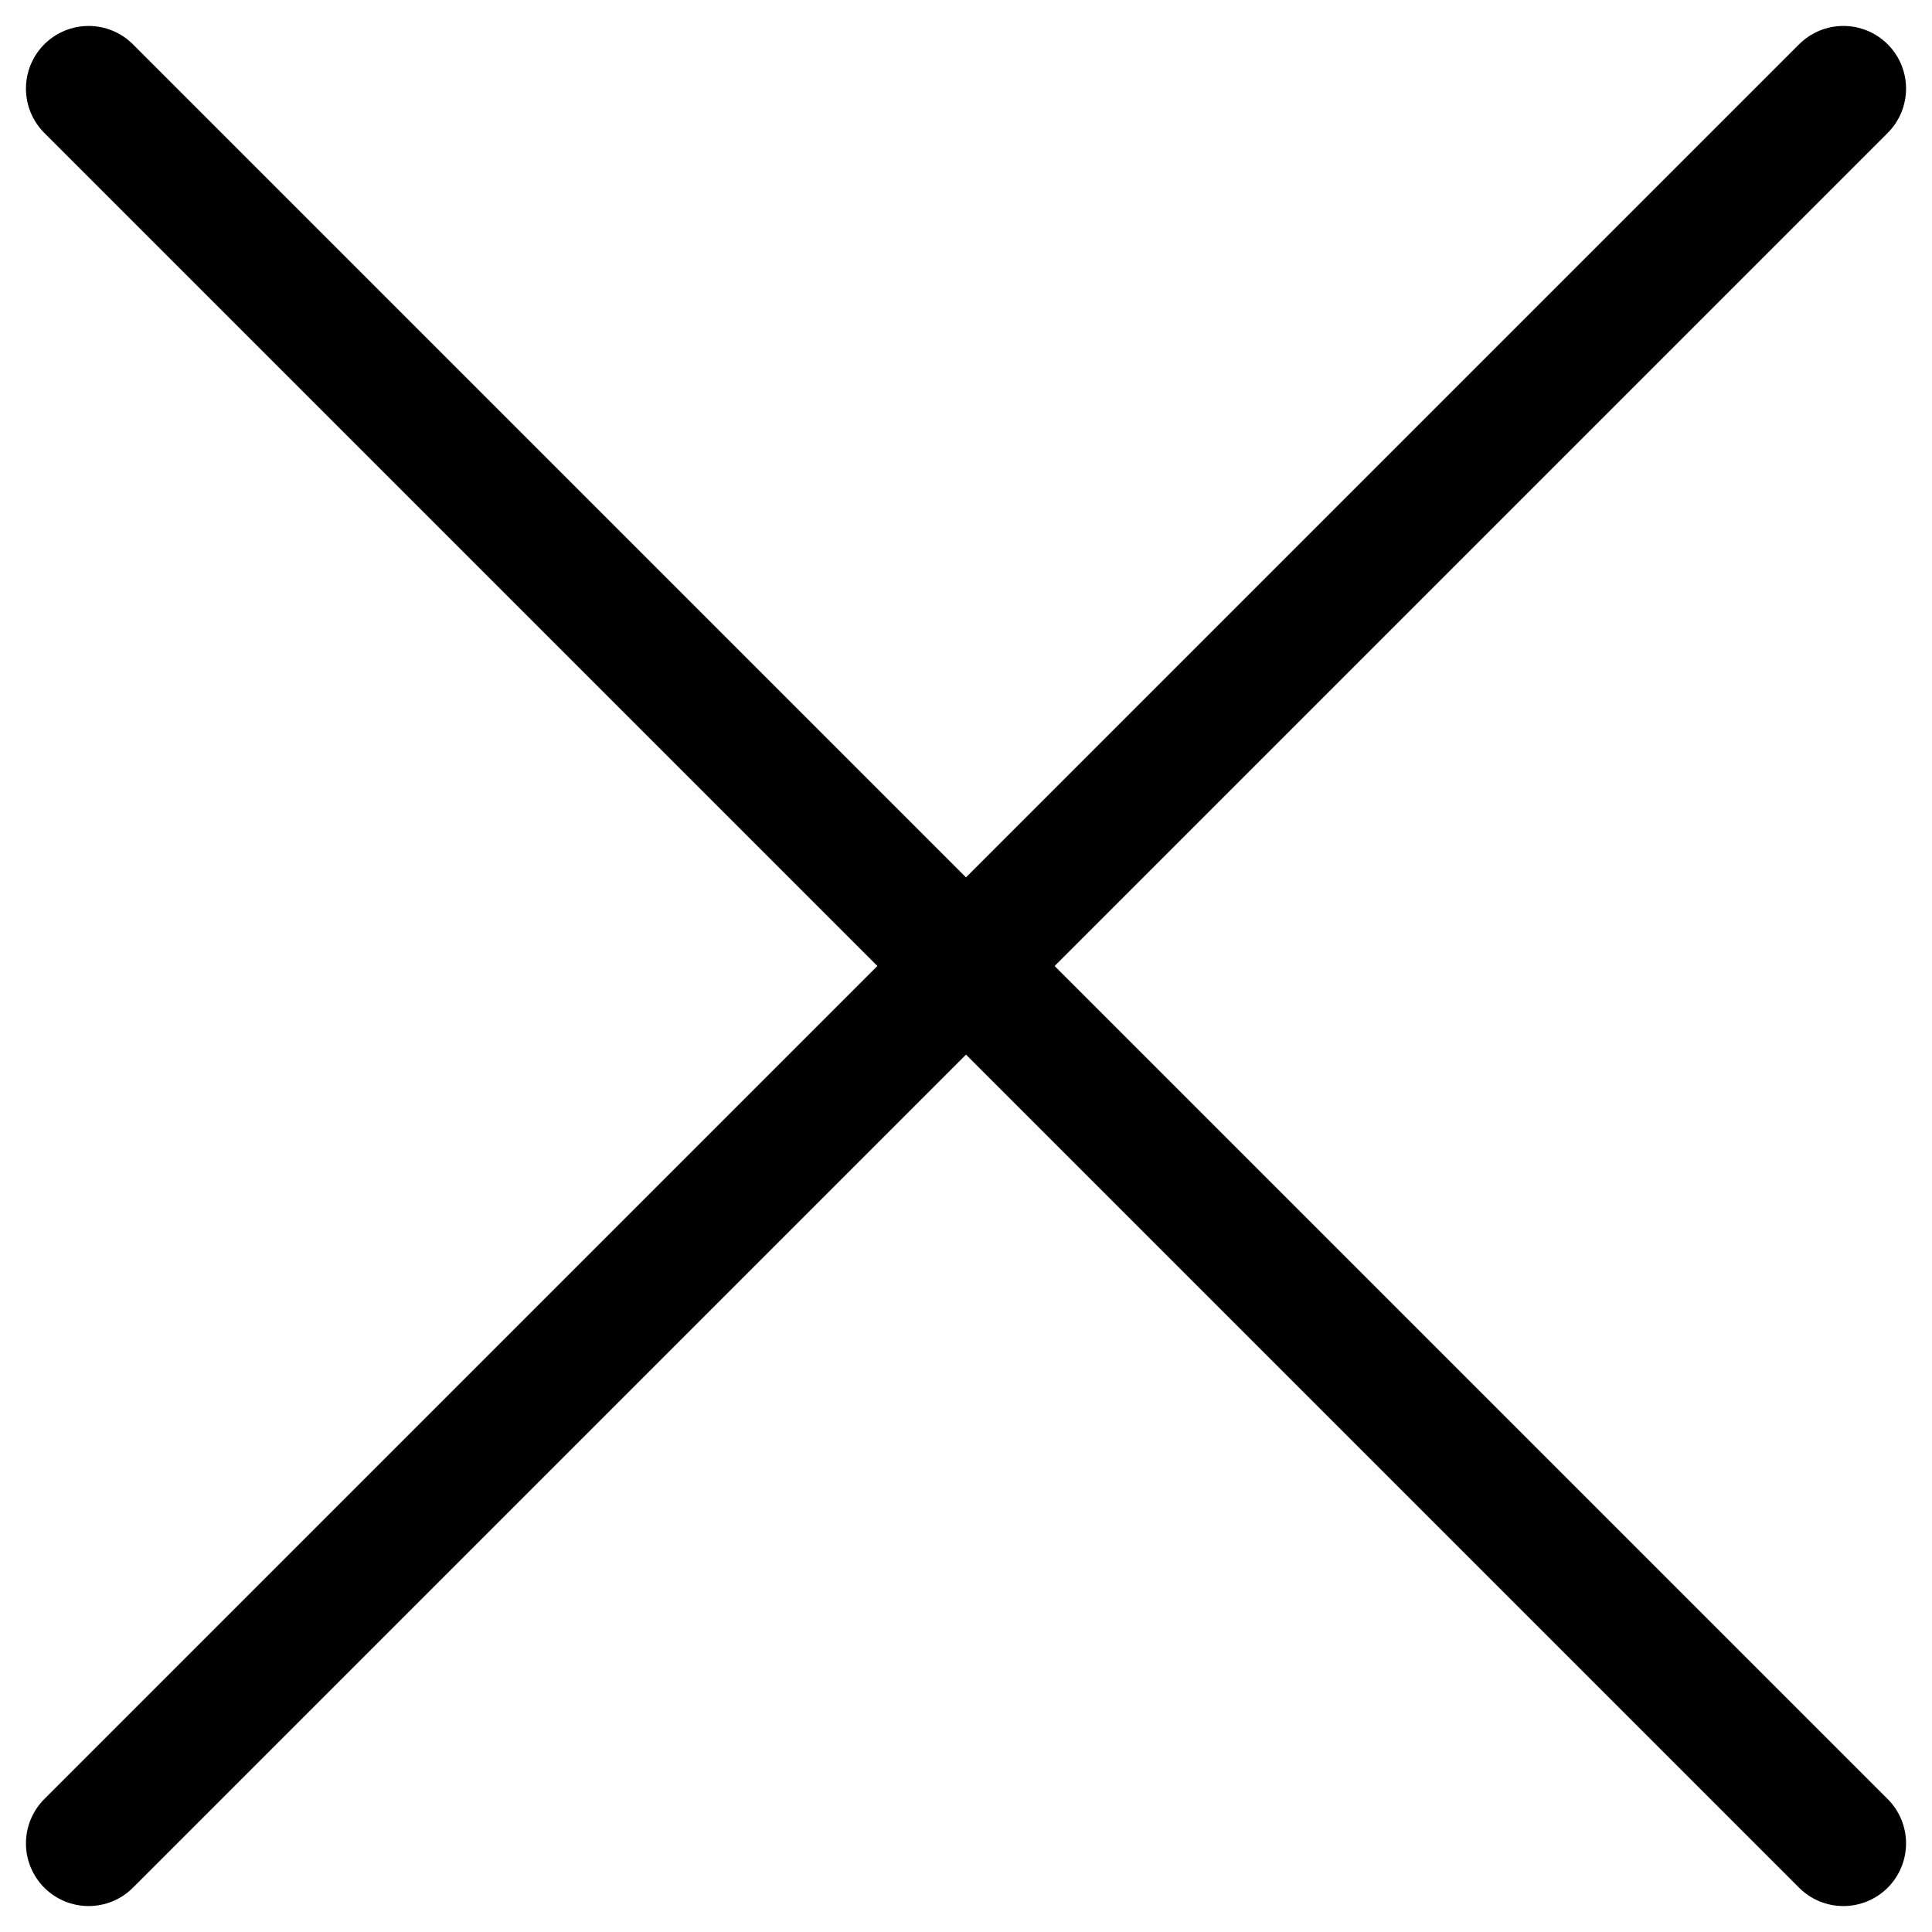
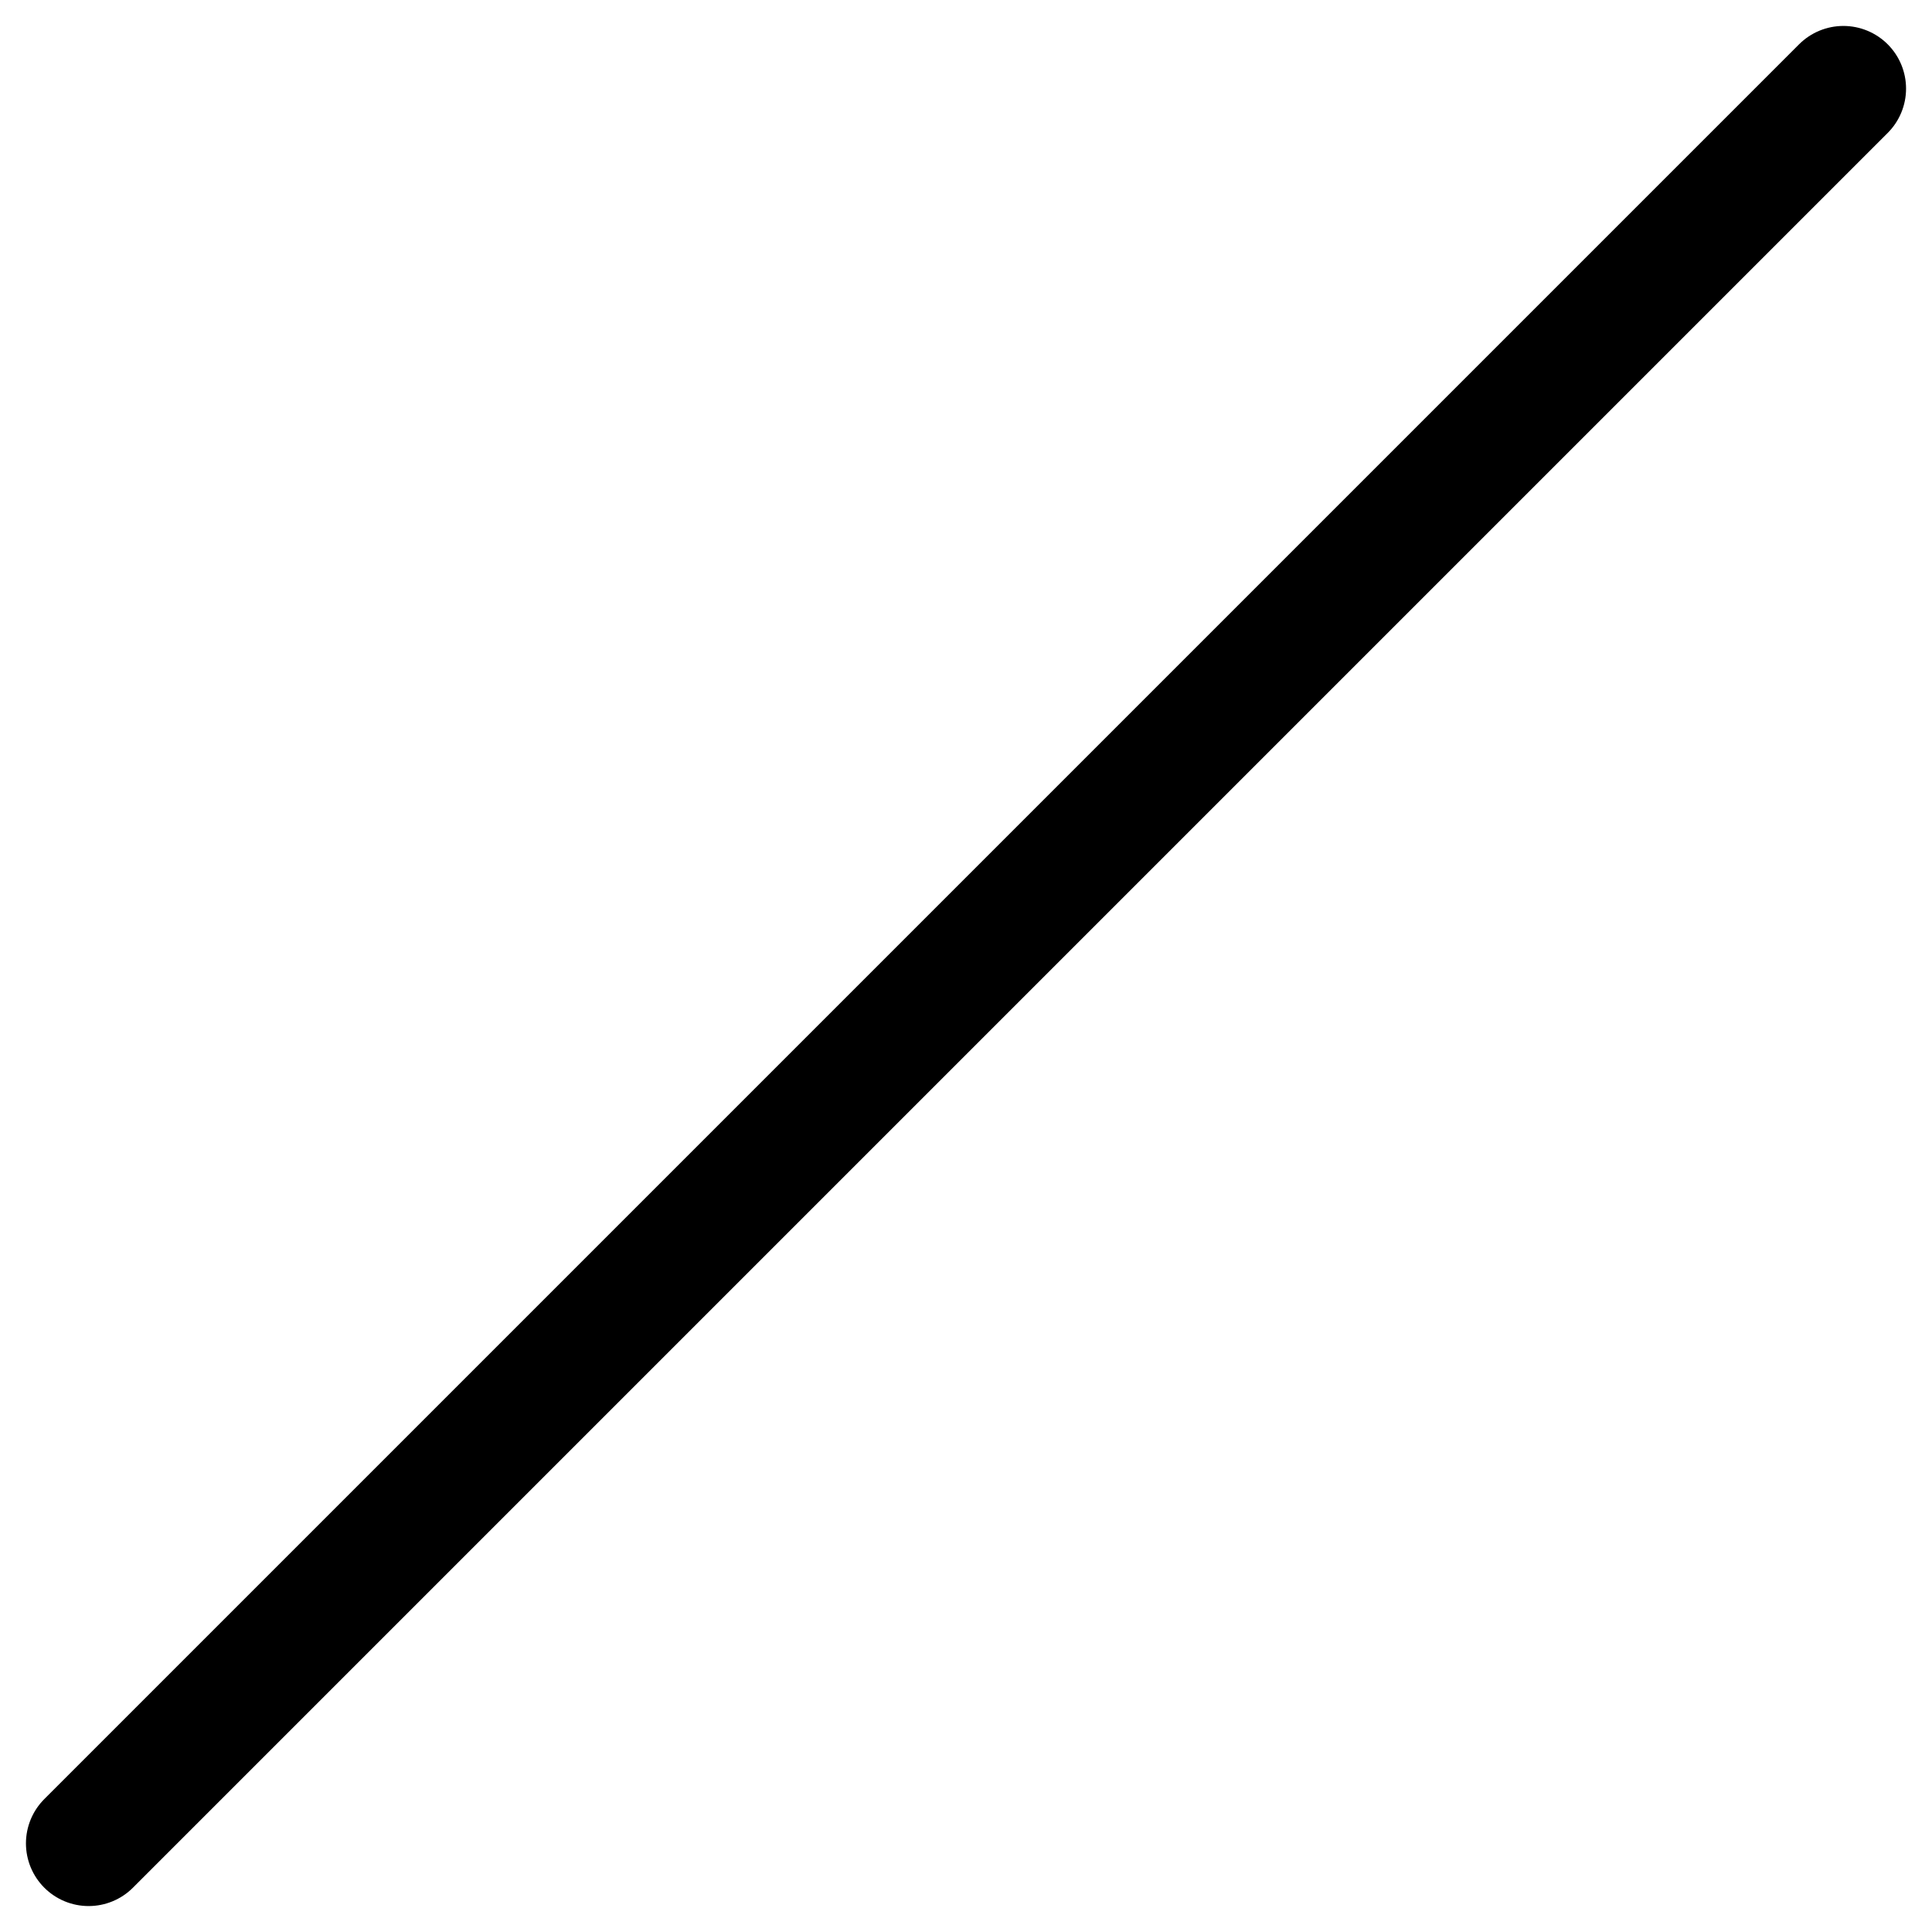
<svg xmlns="http://www.w3.org/2000/svg" viewBox="0 0 15.414 15.414" height="15.414" width="15.414">
  <g transform="translate(-1058.793 -8929.793)" data-name="グループ 287" id="グループ_287">
-     <line stroke-width="1" stroke-linecap="round" stroke="#000" fill="none" transform="translate(1059.5 8930.5)" y2="14" x2="14" data-name="線 70" id="線_70" />
    <line stroke-width="1" stroke-linecap="round" stroke="#000" fill="none" transform="translate(1059.5 8930.5)" y2="14" x1="14" data-name="線 71" id="線_71" />
  </g>
</svg>